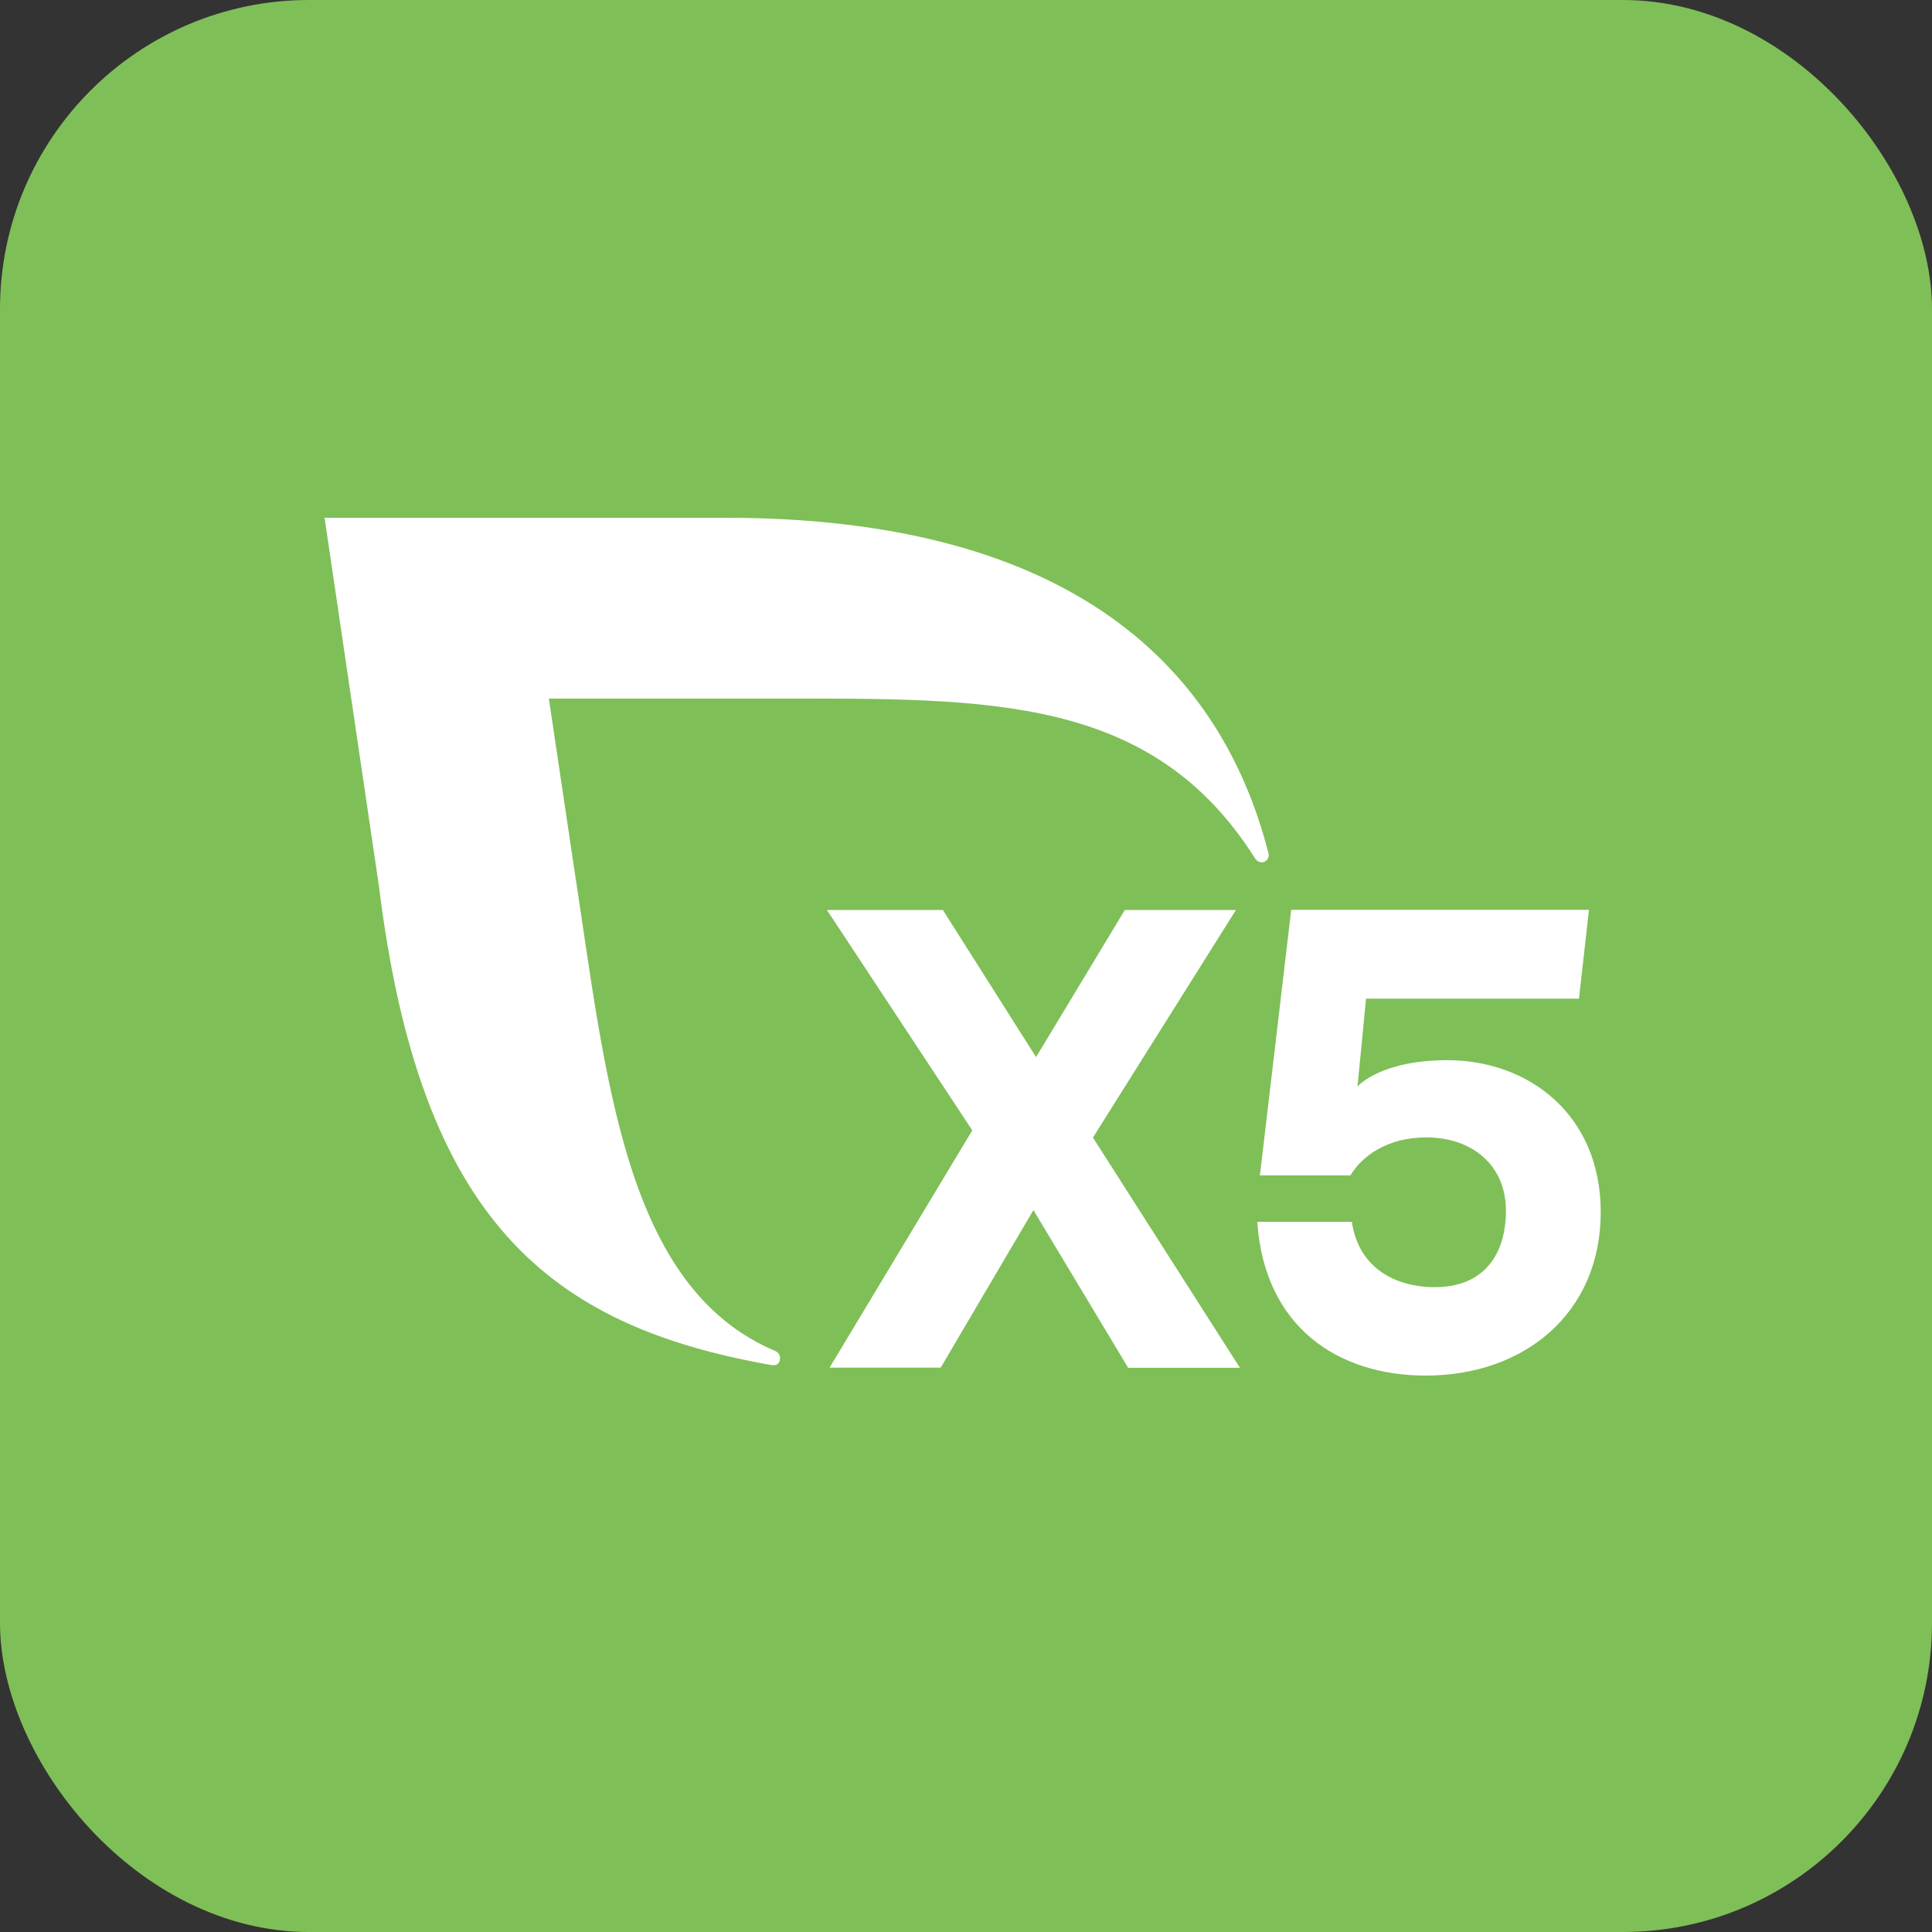
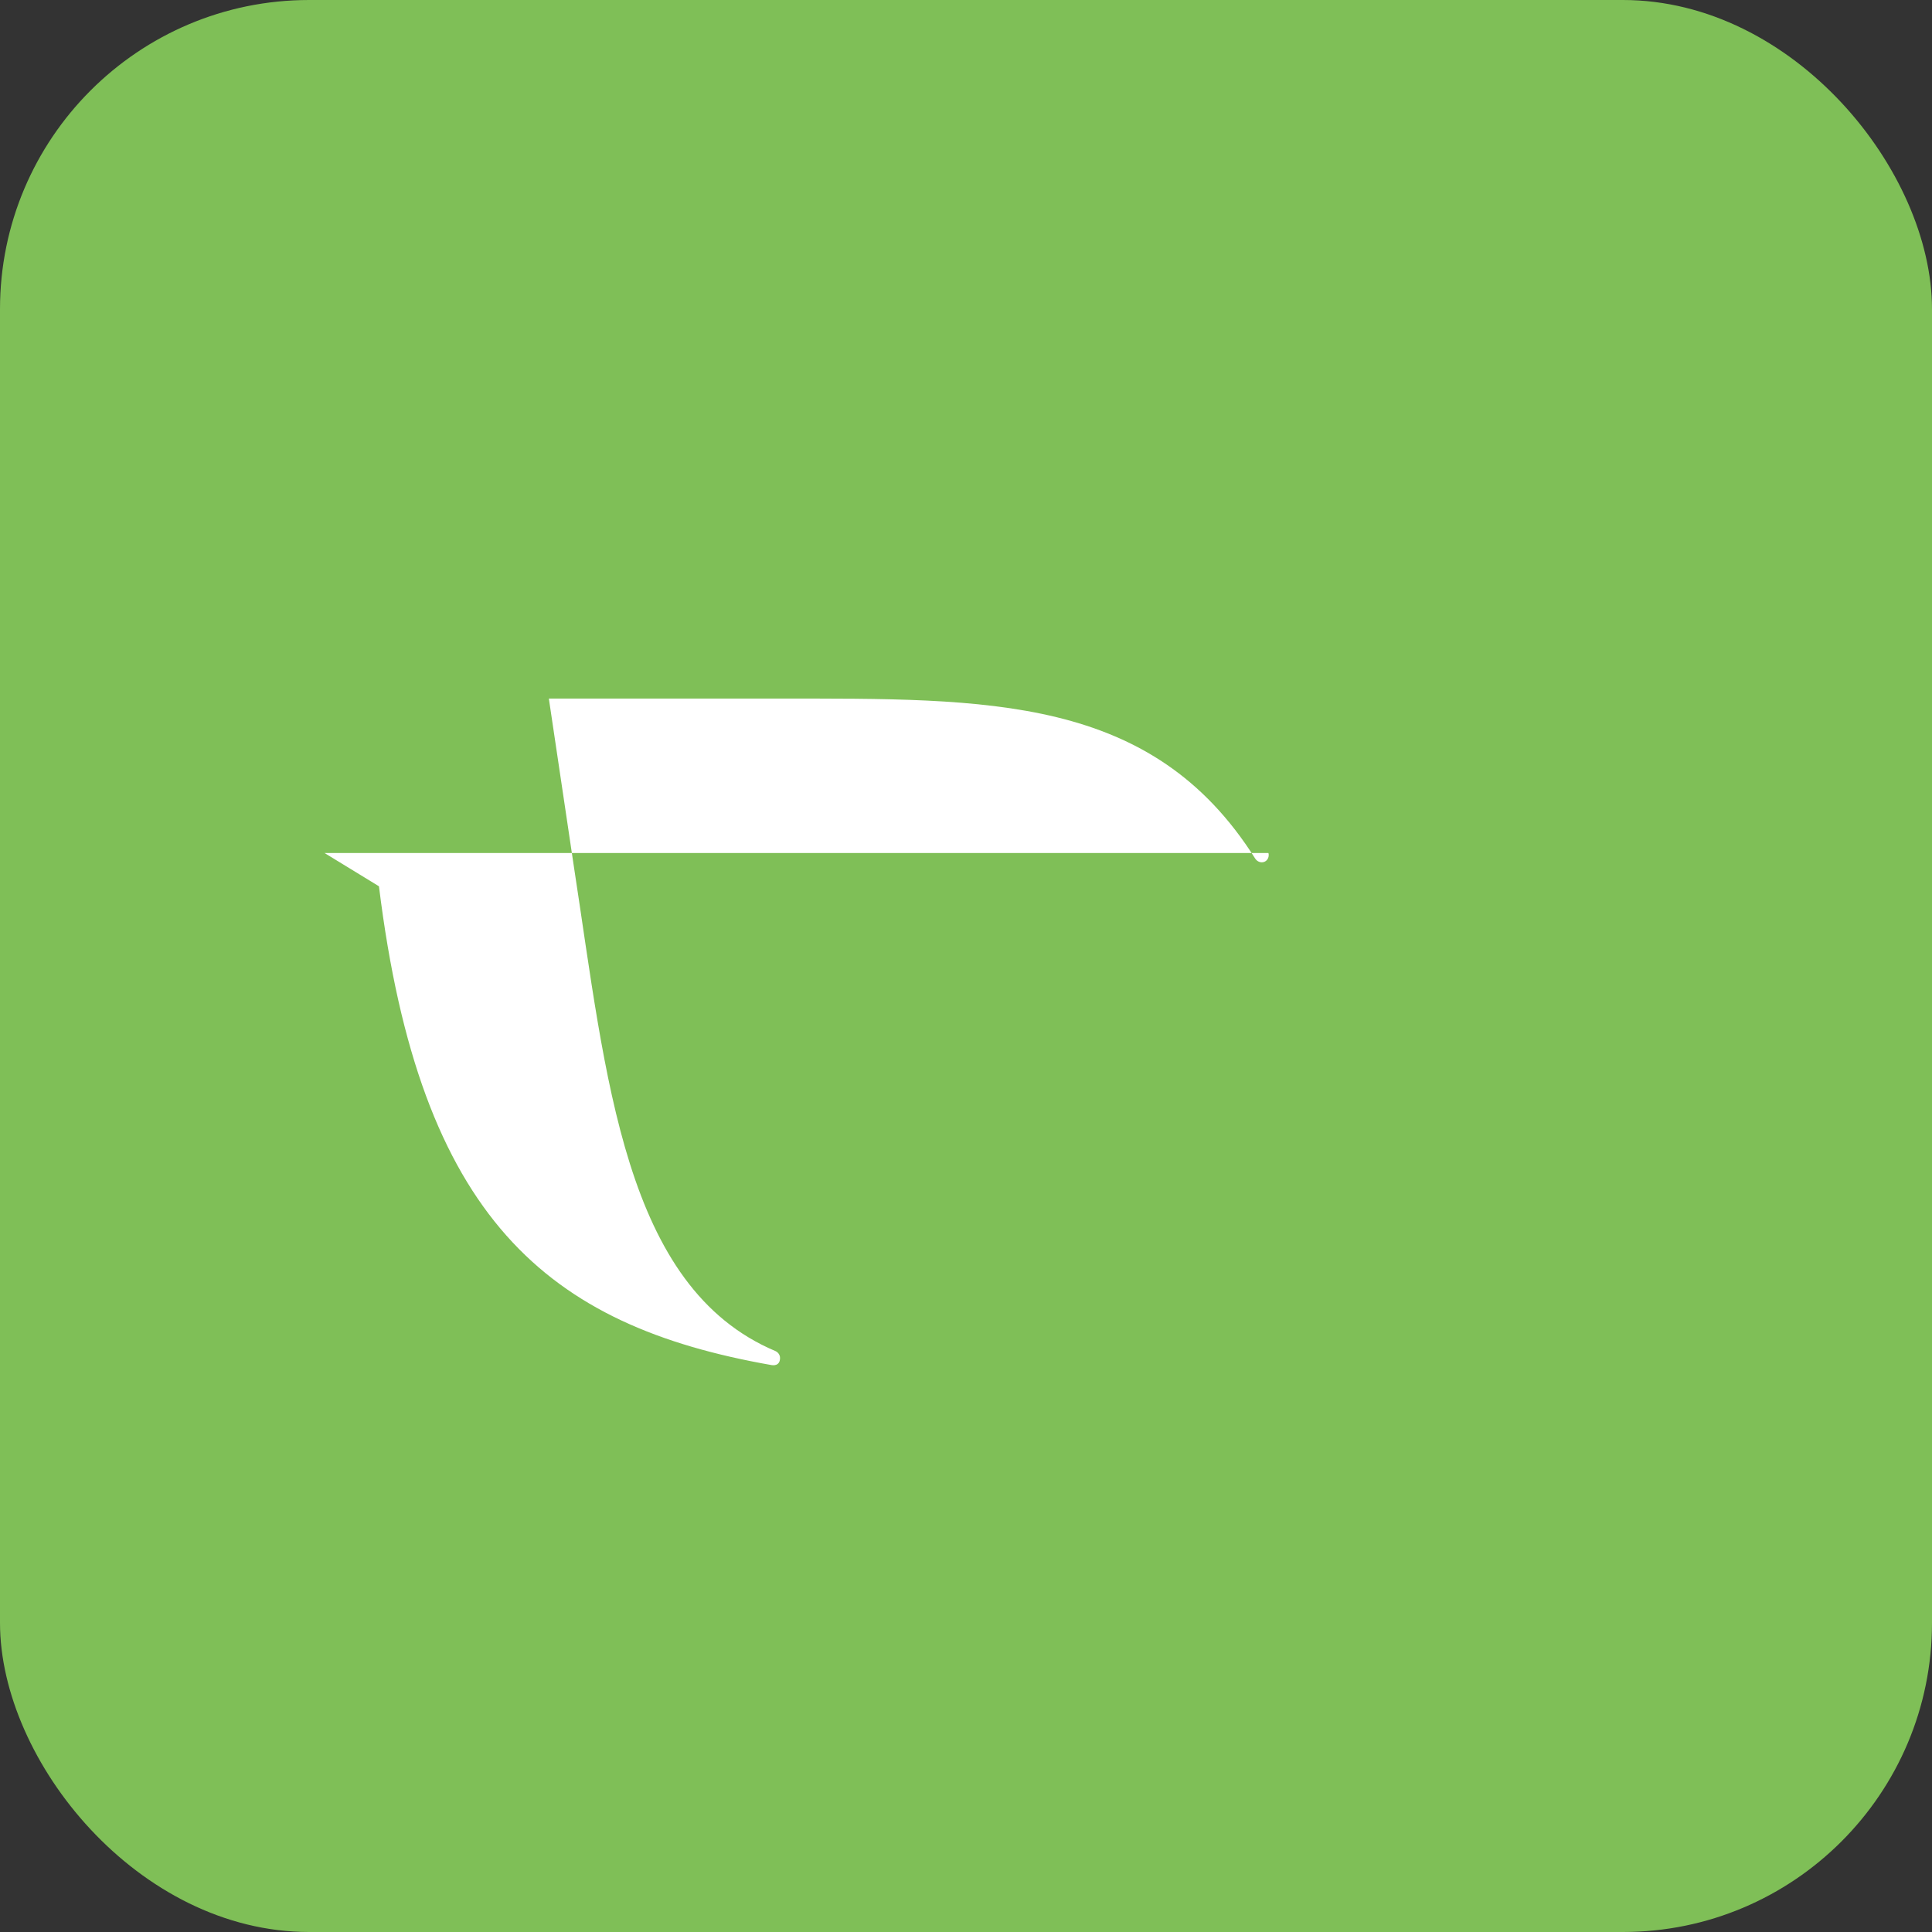
<svg xmlns="http://www.w3.org/2000/svg" width="250" height="250" viewBox="0 0 250 250" fill="none">
  <rect x="0" y="0" width="250" height="250" fill="#333333" stroke="none" />
  <rect width="250" height="250" rx="40" fill="#7FBF57" />
-   <path d="M145.971 176.973L133.724 156.585L121.724 176.973H107.346L125.812 146.268L107.004 117.752H122.009L134.066 136.788L145.553 117.752H159.93L141.426 147.201L160.444 176.992H145.971V176.973Z" fill="white" />
-   <path d="M207.134 156.85C207.134 169.871 197.321 177.999 184.484 177.999C173.149 177.999 163.621 171.737 162.689 158.107H174.937C175.774 164.027 180.509 166.559 185.663 166.559C192.091 166.559 194.867 162.238 194.867 156.66C194.867 150.816 190.55 147.18 184.56 147.18C179.577 147.18 176.268 149.541 174.747 152.091H163.032L167.083 117.731H205.612L204.319 129.229H176.763L175.66 140.594C175.66 140.594 178.55 137.186 187.336 137.186C197.929 137.224 207.134 144.325 207.134 156.85Z" fill="white" />
-   <path d="M164.132 110.383C157.609 84.913 136.898 67 93.899 67H42L49.037 114.685C54.343 157.706 70.774 171.546 99.871 176.647C100.004 176.666 100.936 176.8 100.936 175.715C100.936 175.334 100.689 174.991 100.365 174.839C80.701 166.558 78.457 139.375 74.254 112.096L71.021 90.395H100.651C127.96 90.395 149.051 89.957 162.401 111.068C162.591 111.373 162.915 111.582 163.276 111.582C163.789 111.582 164.17 111.164 164.17 110.65C164.17 110.554 164.17 110.459 164.132 110.383Z" fill="white" />
+   <path d="M164.132 110.383H42L49.037 114.685C54.343 157.706 70.774 171.546 99.871 176.647C100.004 176.666 100.936 176.8 100.936 175.715C100.936 175.334 100.689 174.991 100.365 174.839C80.701 166.558 78.457 139.375 74.254 112.096L71.021 90.395H100.651C127.96 90.395 149.051 89.957 162.401 111.068C162.591 111.373 162.915 111.582 163.276 111.582C163.789 111.582 164.17 111.164 164.17 110.65C164.17 110.554 164.17 110.459 164.132 110.383Z" fill="white" />
</svg>